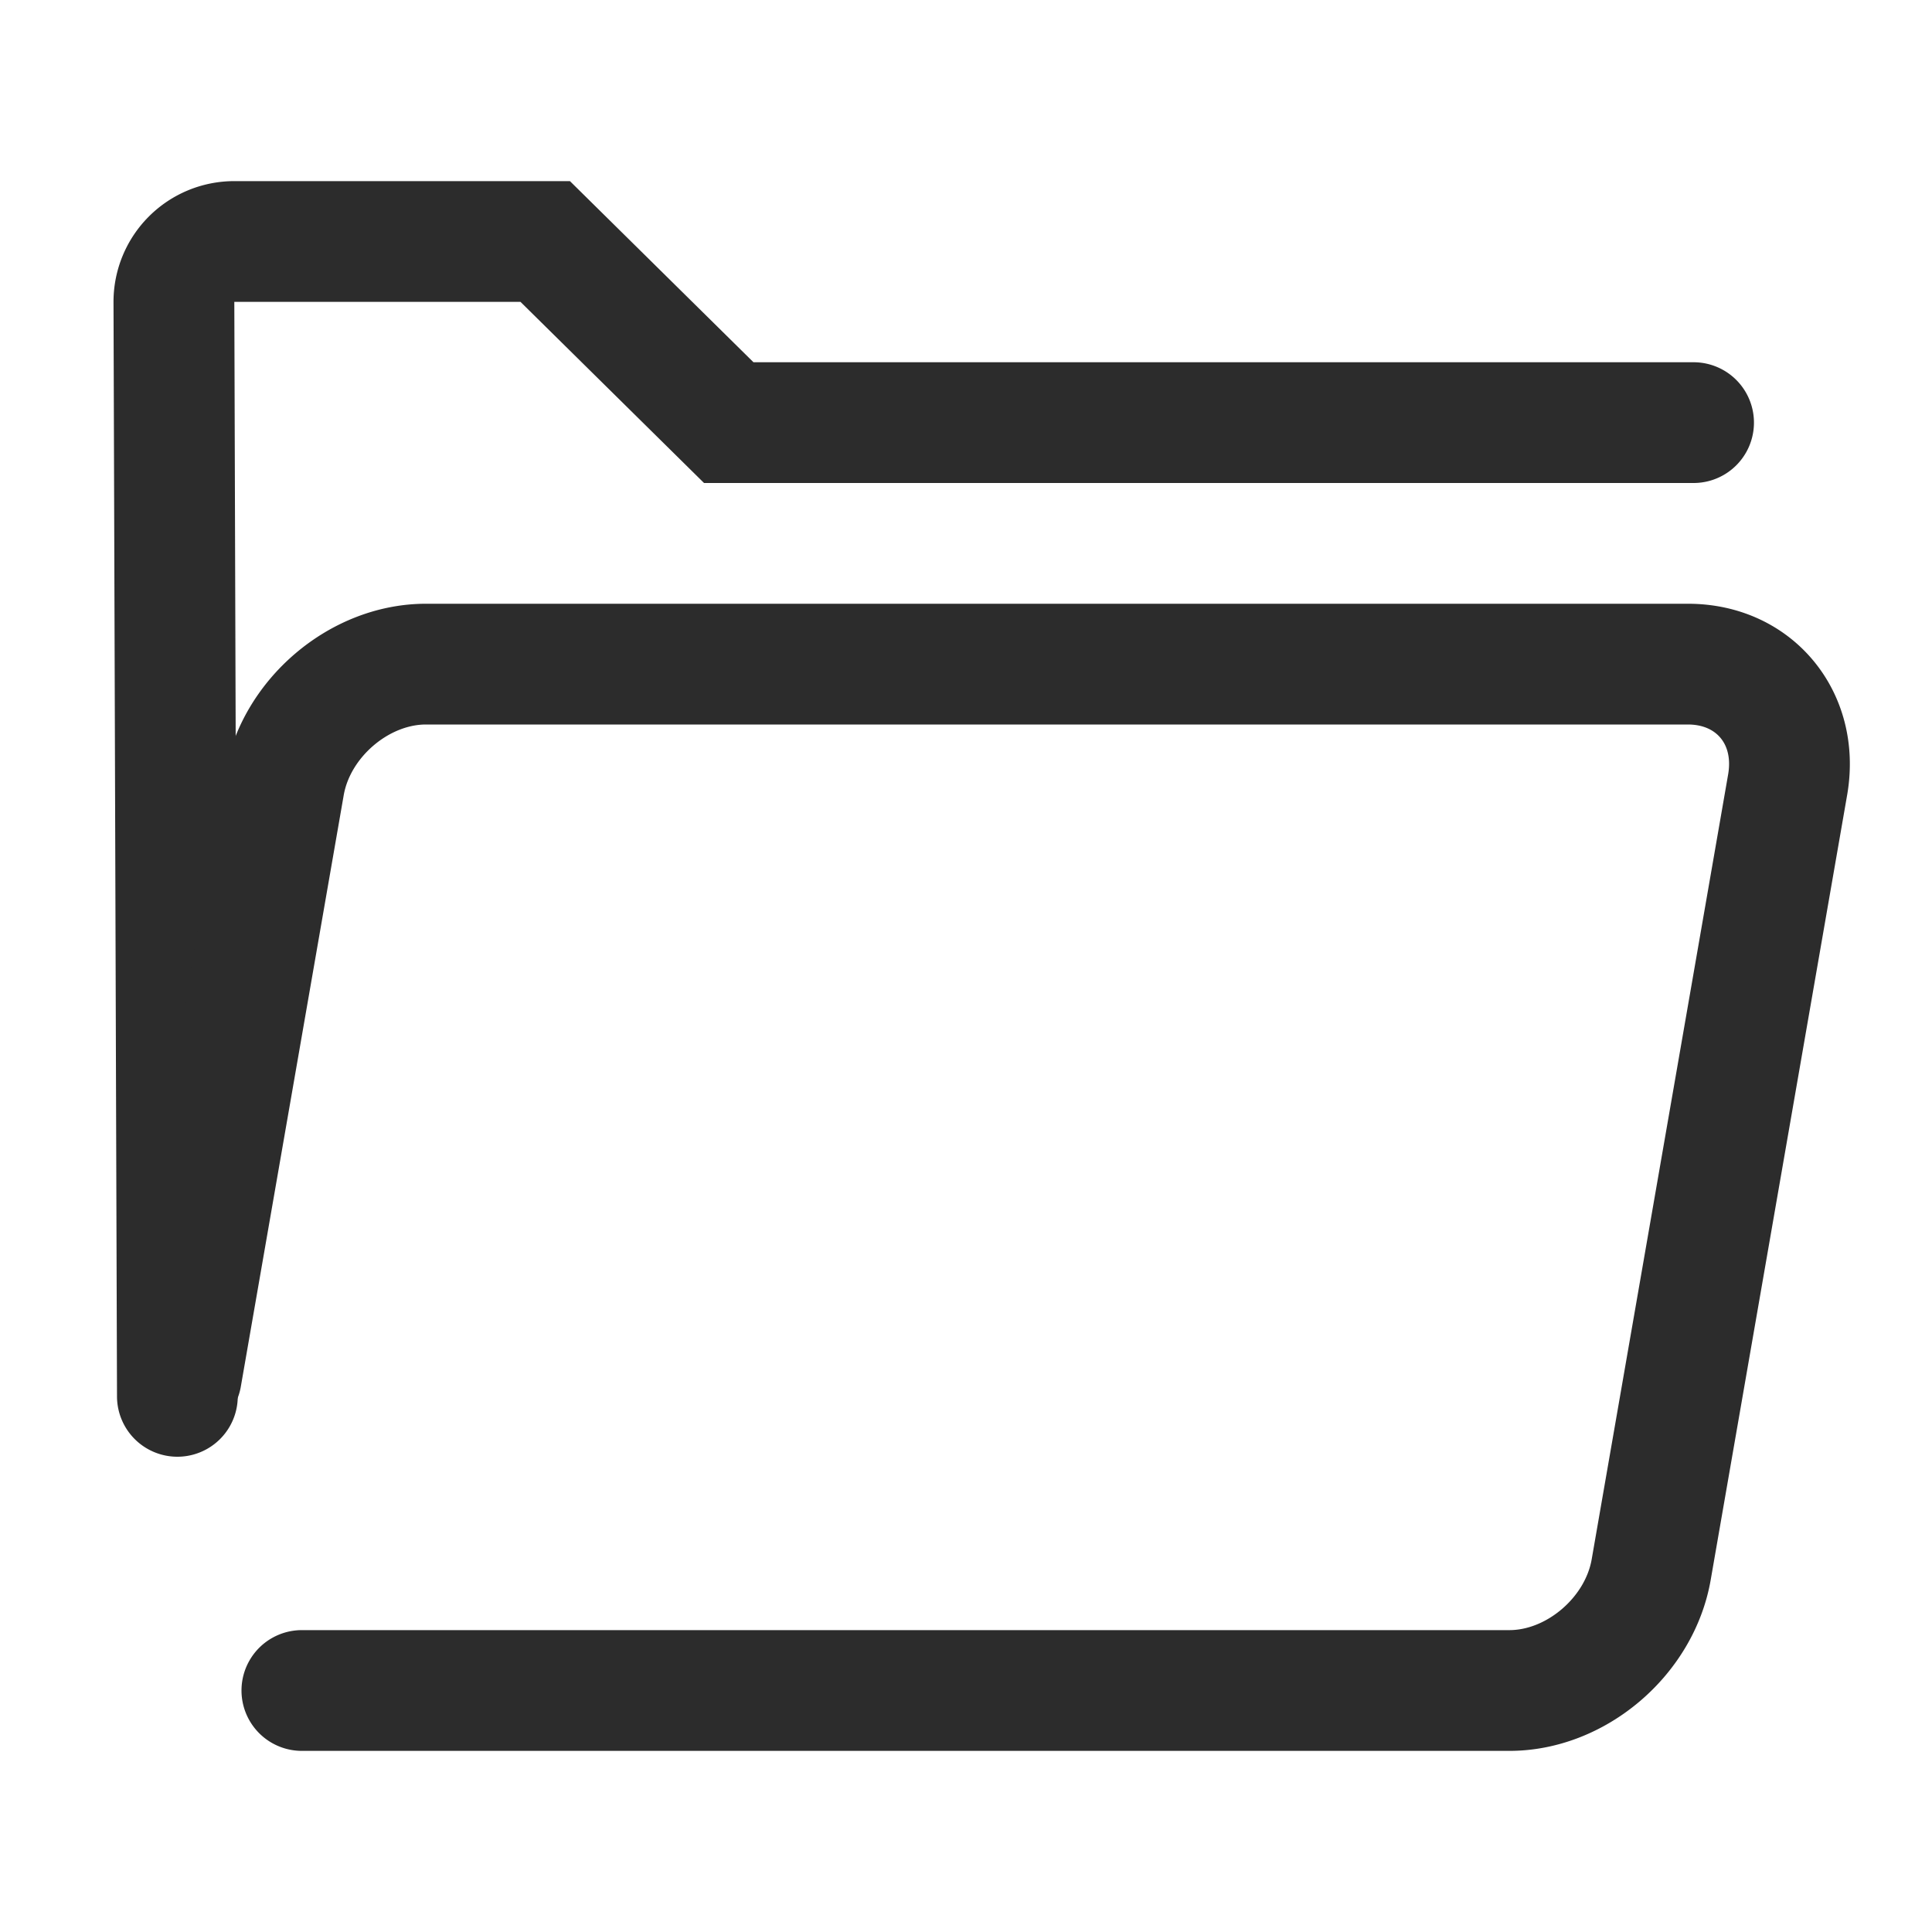
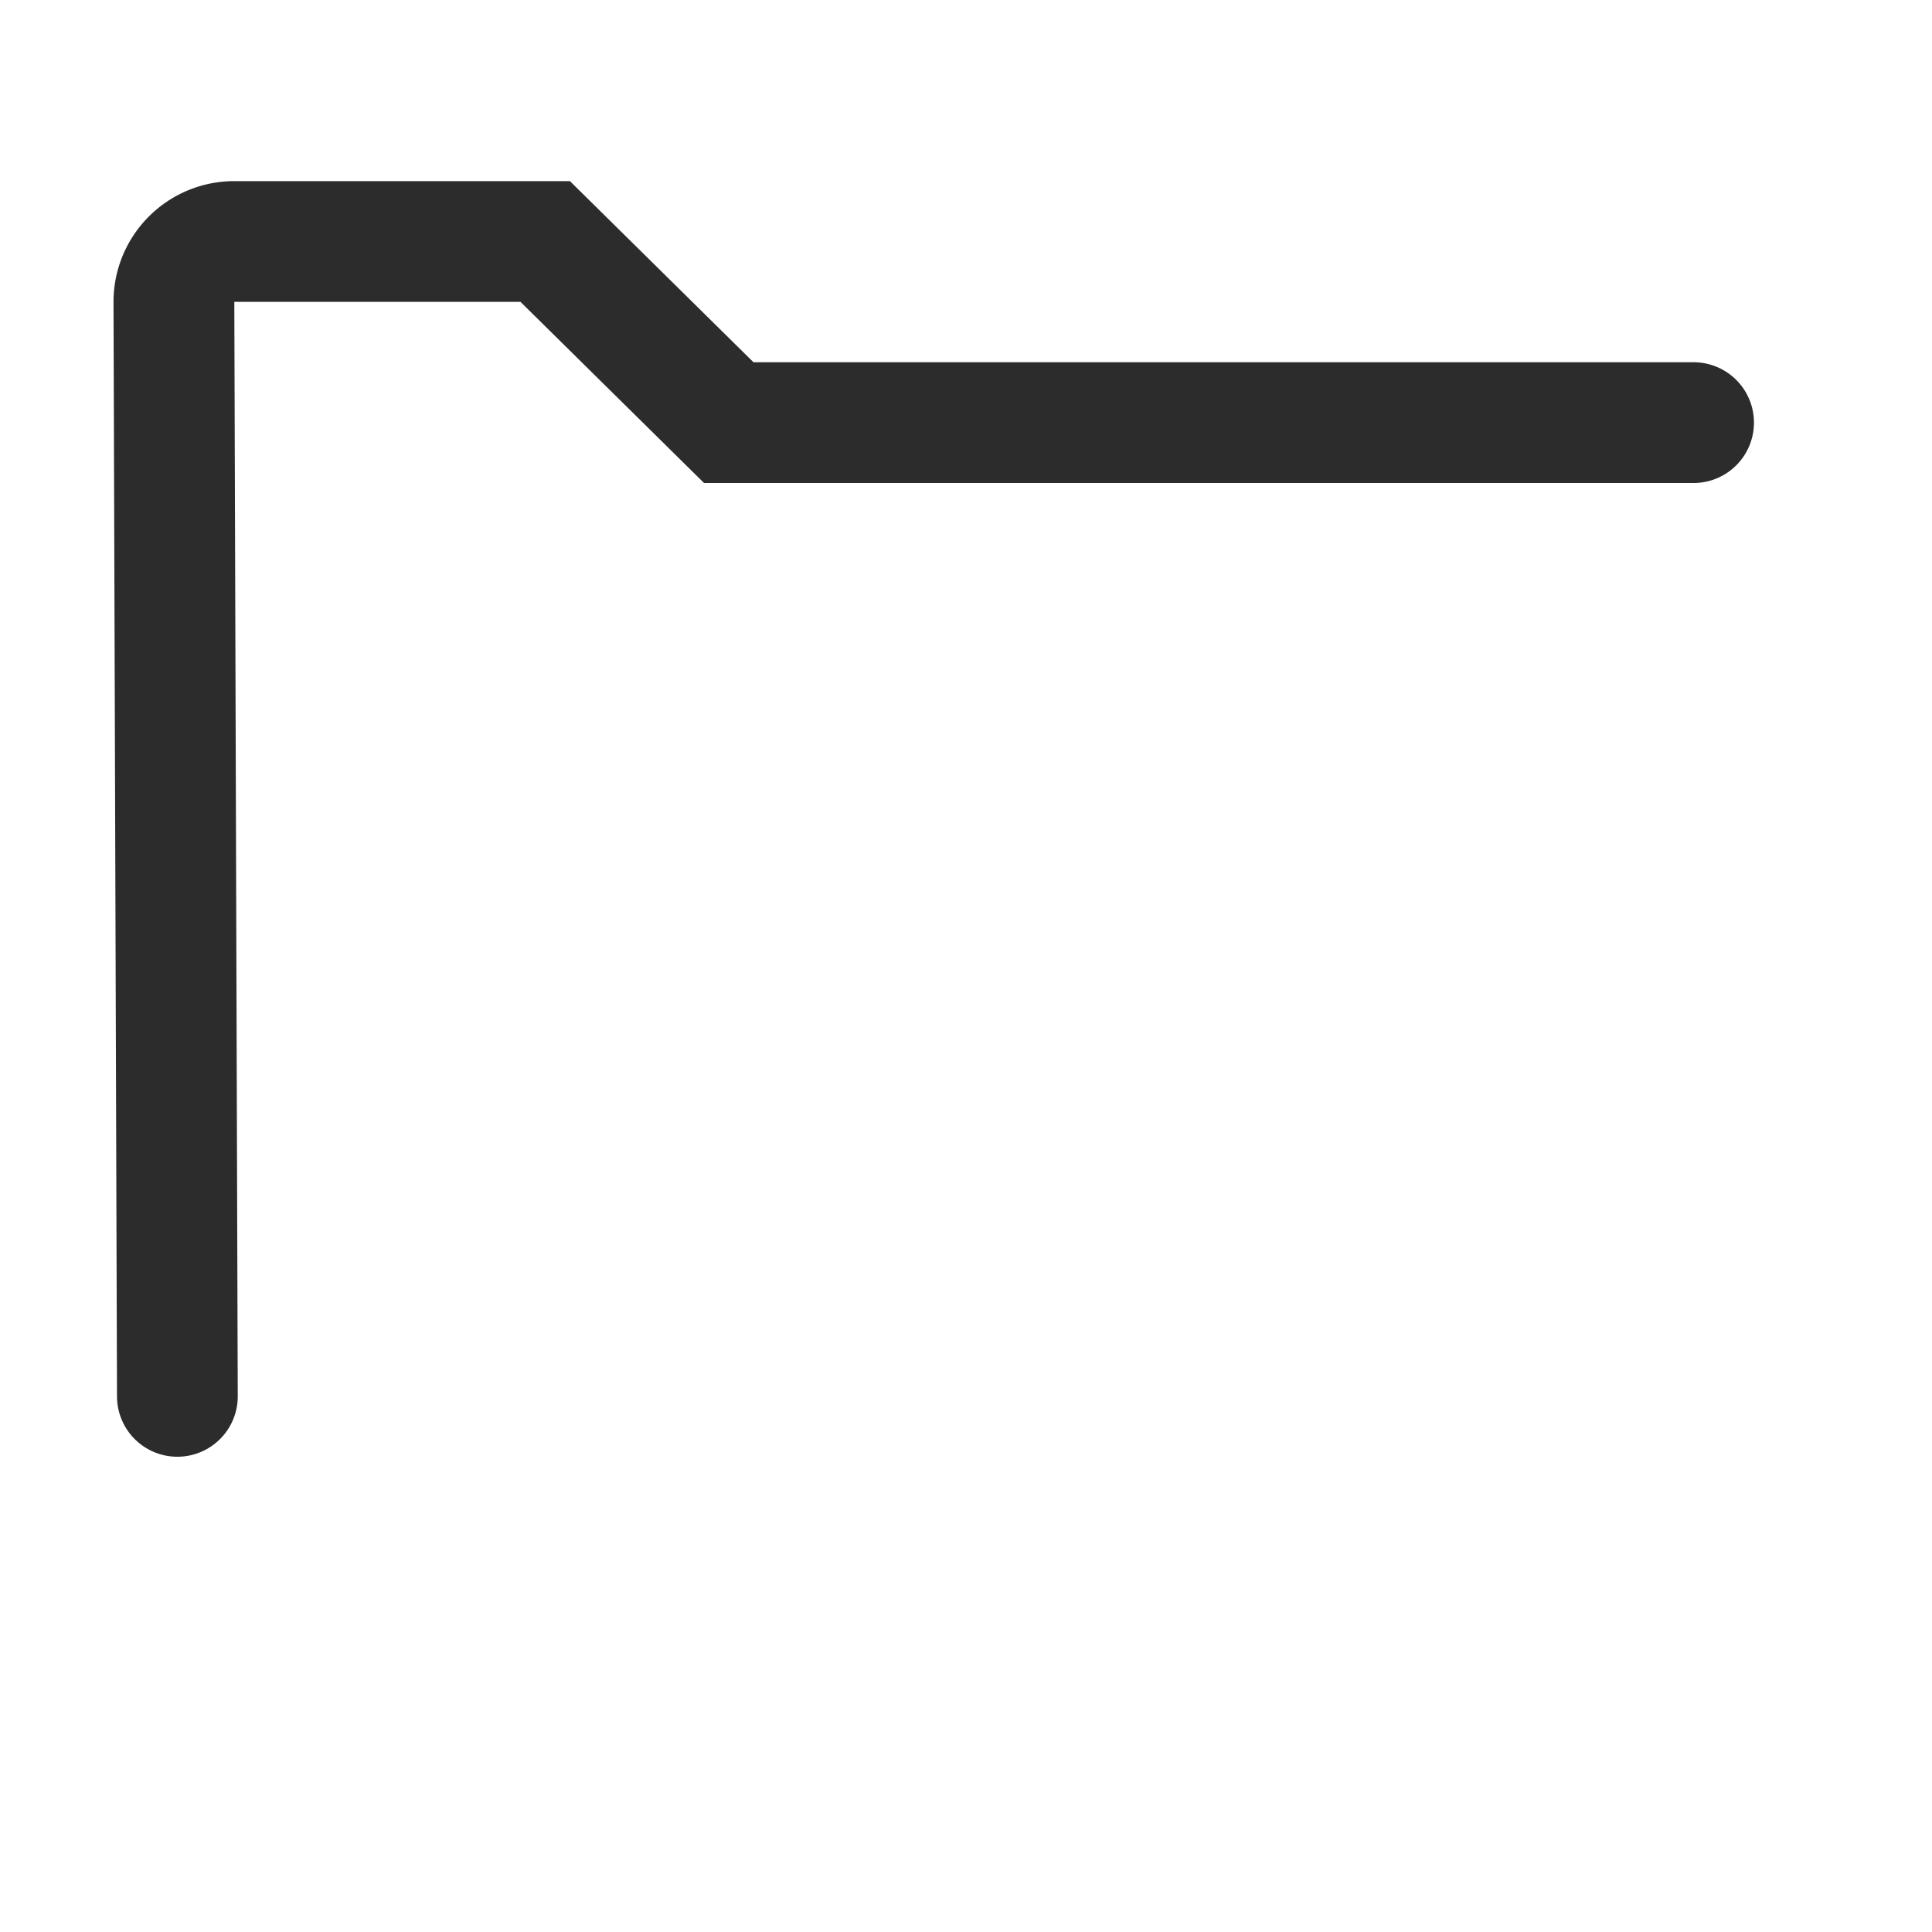
<svg xmlns="http://www.w3.org/2000/svg" t="1687776862546" class="icon" viewBox="0 0 1024 1024" version="1.1" p-id="10525" width="200" height="200">
  <path d="M275.84 160H124.192l1.824 580.096a32 32 0 0 1-64 0L60.16 160a64 64 0 0 1 64-64h177.92l97.28 96h498.272a32 32 0 1 1 0 64H373.152l-97.28-96z" fill="#2c2c2c" p-id="10526" />
-   <path d="M127.52 735.616a32 32 0 0 1-63.04-10.944l54.624-314.144C127.904 359.936 174.784 320 225.76 320h668.864c55.36 0 93.92 46.72 84.384 101.472l-72.32 416C897.824 888.064 850.976 928 800 928H160a32 32 0 0 1 0-64h640c19.712 0 40.096-17.376 43.616-37.472l72.32-416c2.784-15.904-5.984-26.528-21.312-26.528H225.76c-19.68 0-40.096 17.376-43.584 37.472l-54.656 314.144z" fill="#2c2c2c" p-id="10527" />
</svg>